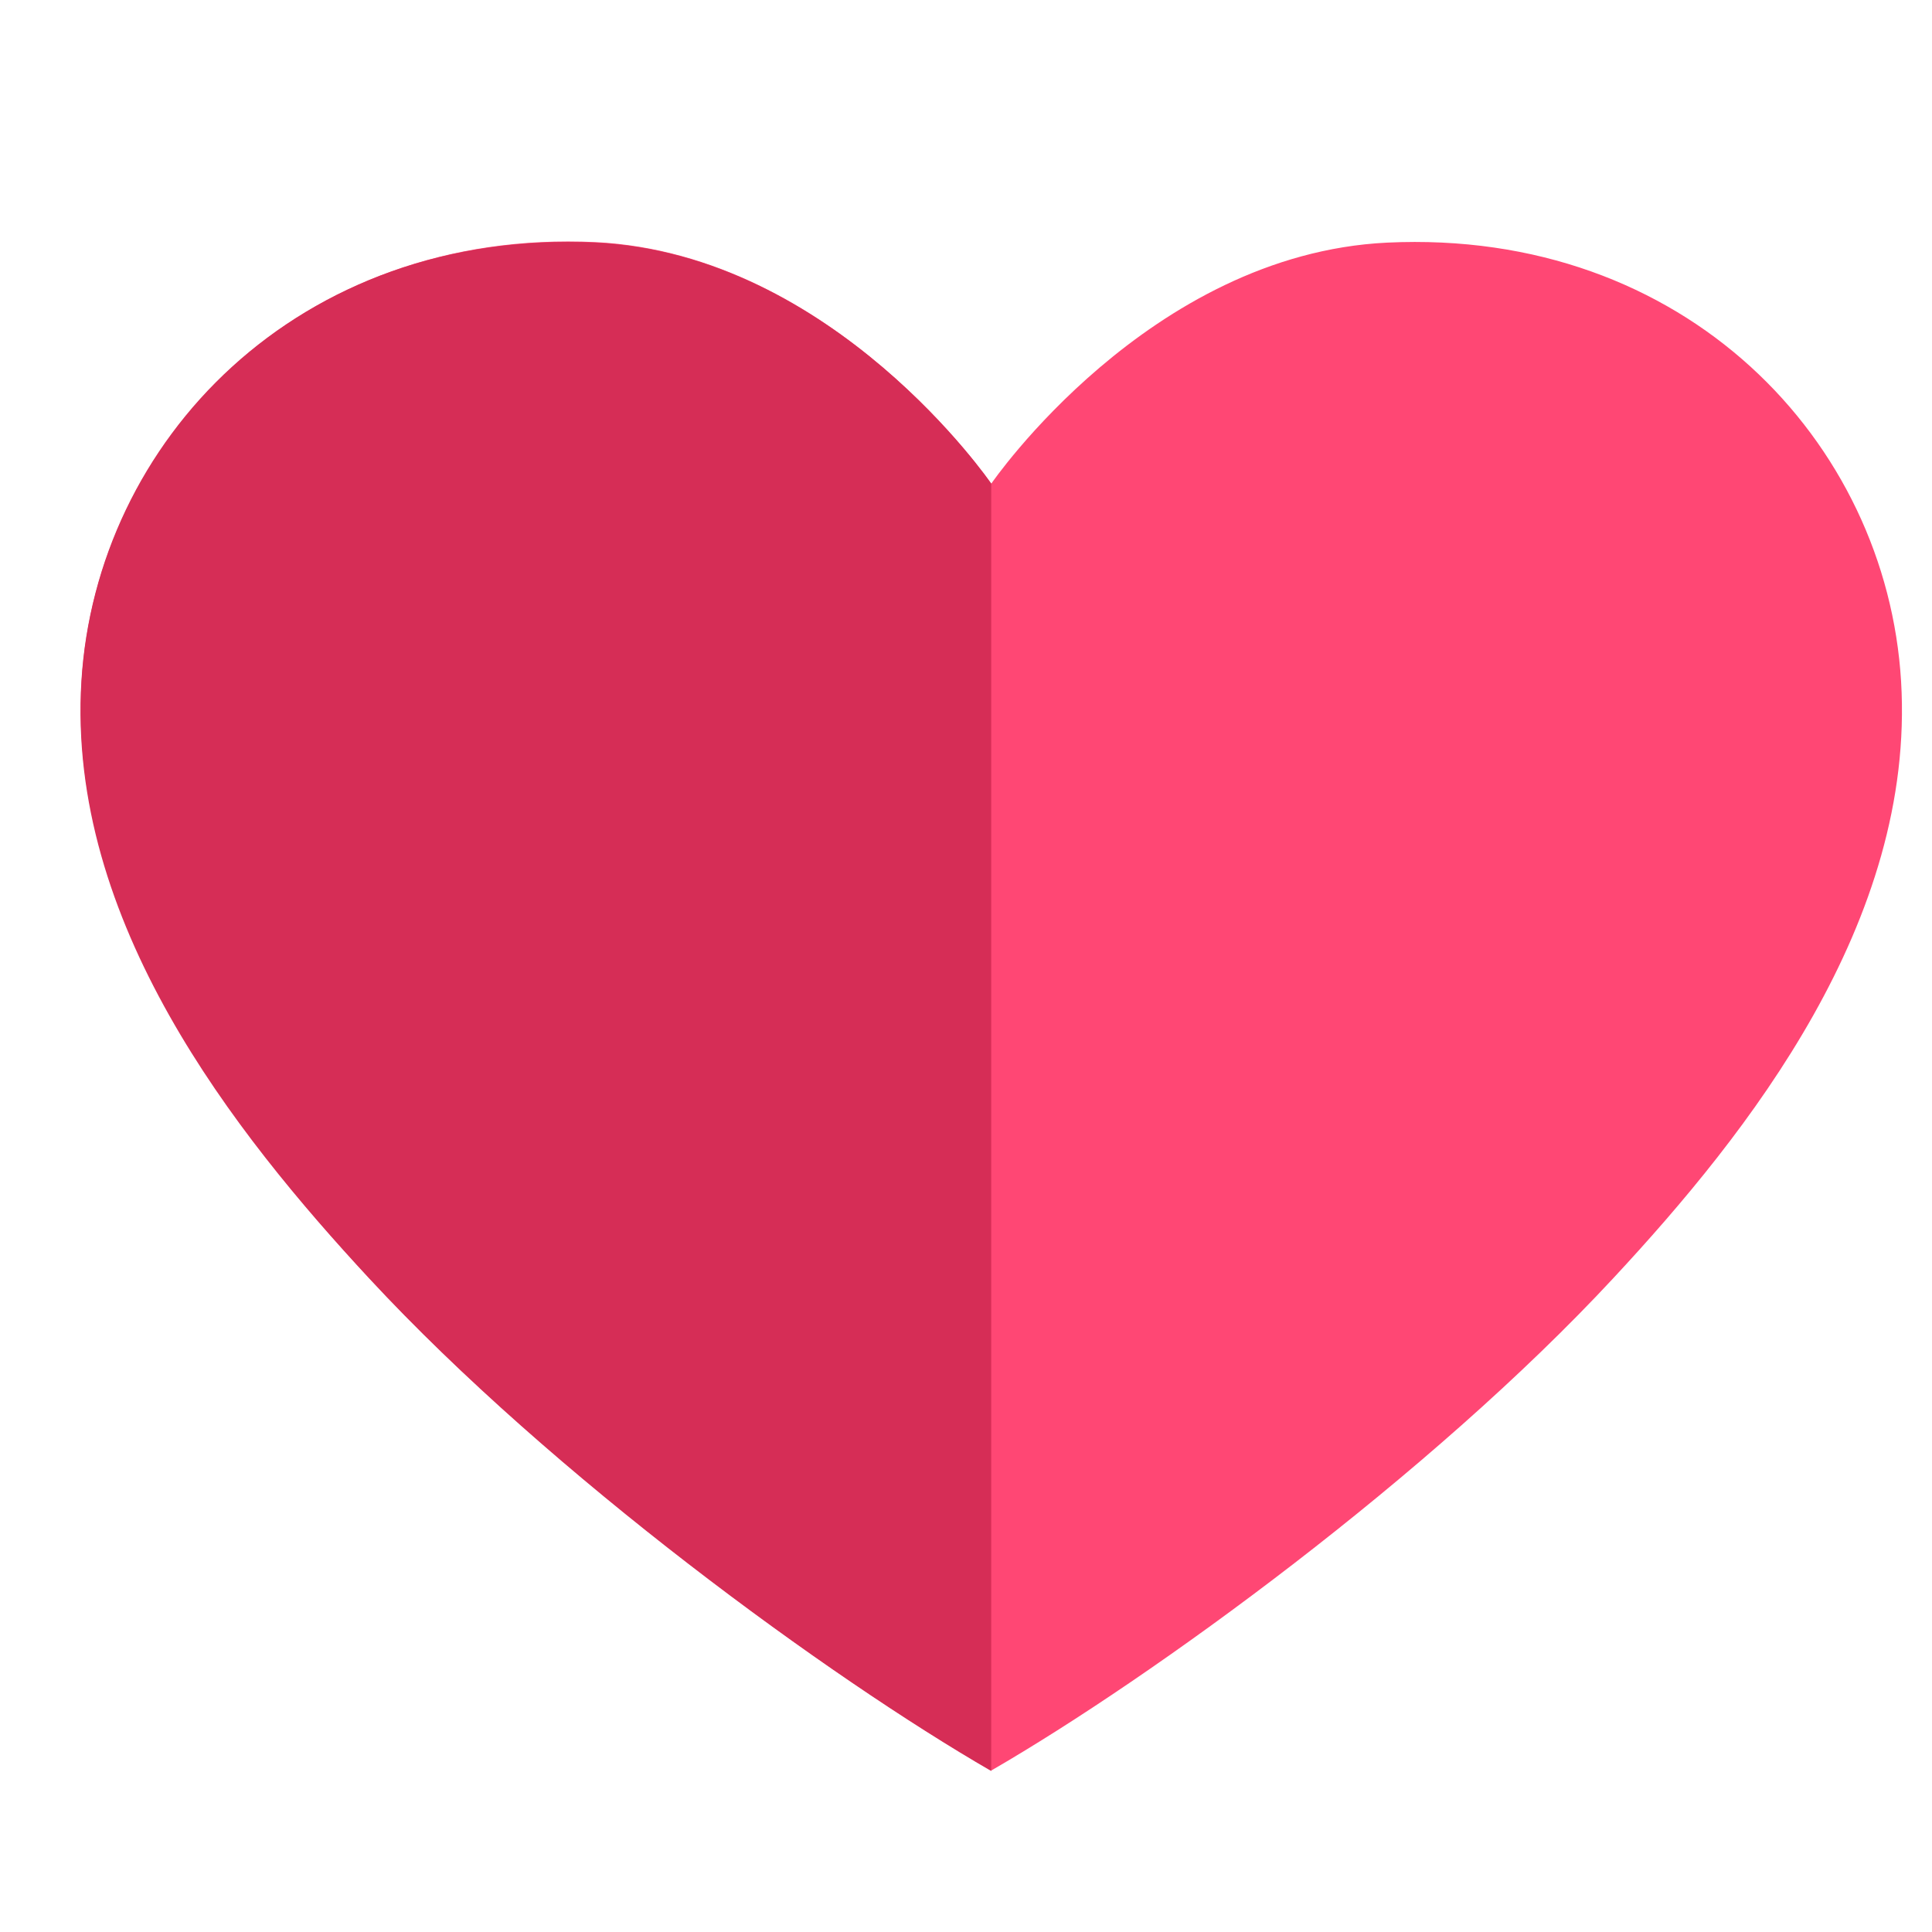
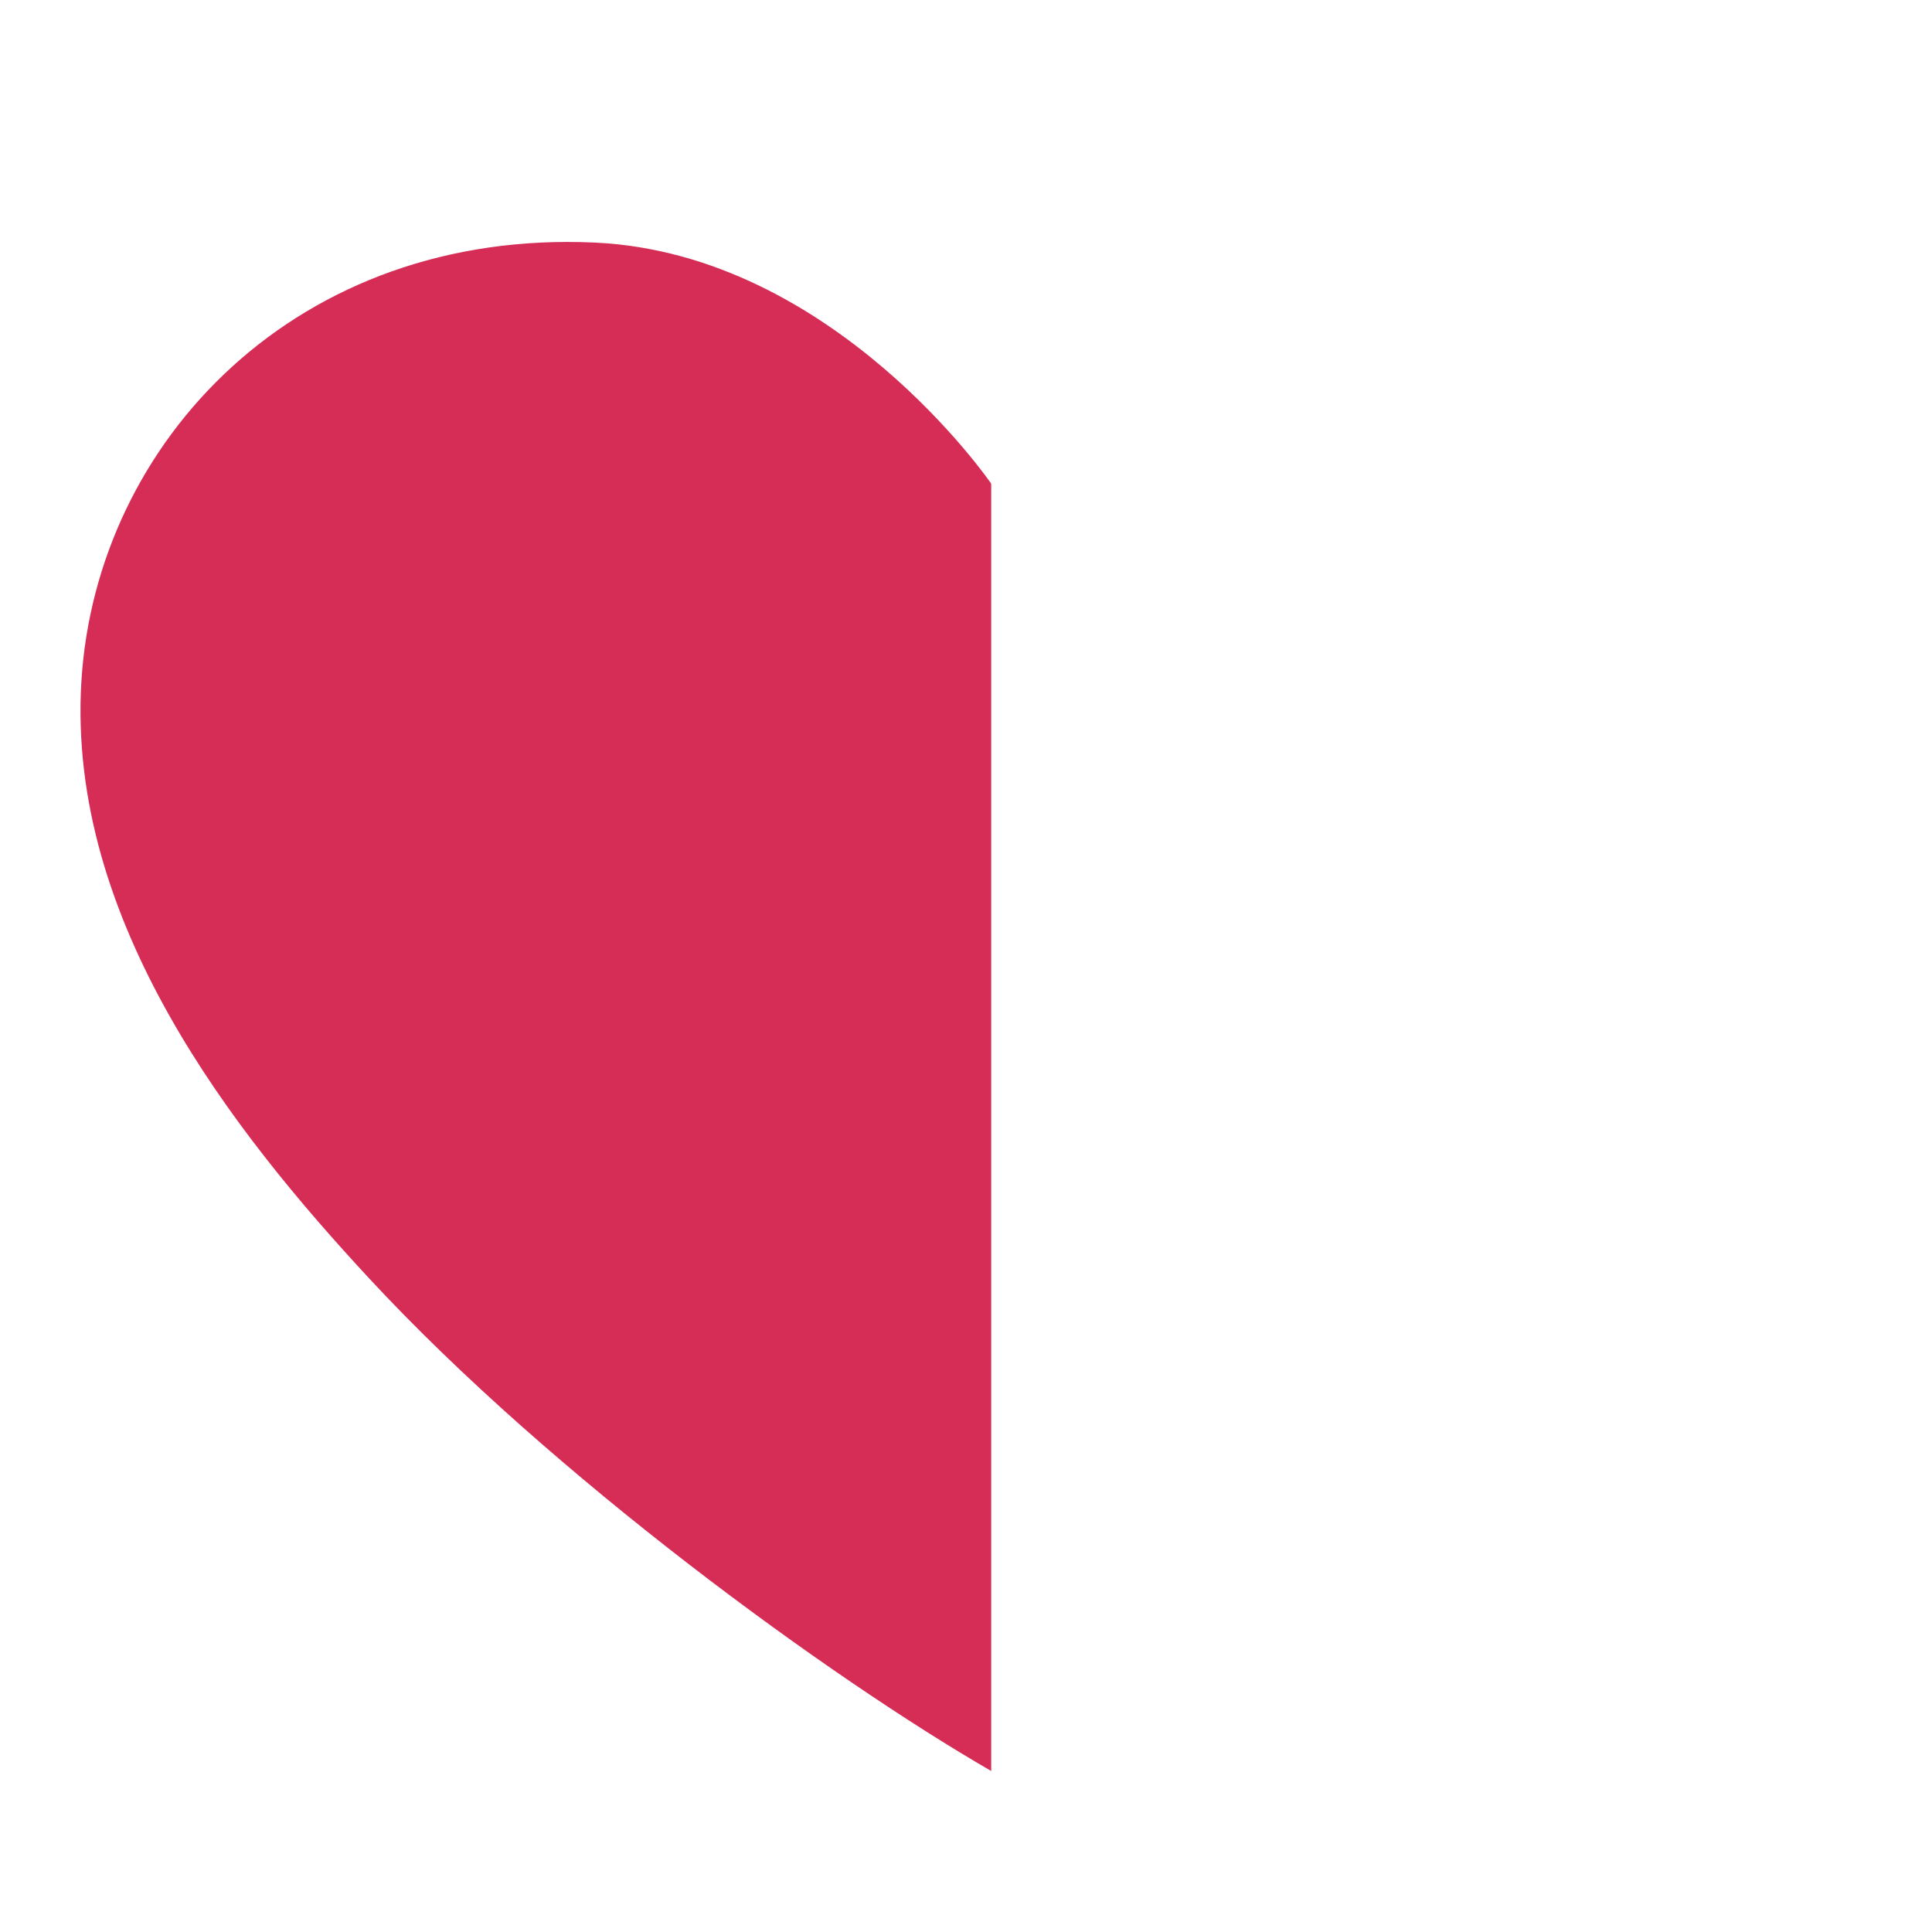
<svg xmlns="http://www.w3.org/2000/svg" width="24" height="24" viewBox="0 0 24 24" fill="none">
-   <path d="M12.314 6.008C12.314 6.008 14.268 3.158 17.23 3.014C20.936 2.838 23.437 5.482 23.616 8.464C23.795 11.446 21.72 14.073 20.044 15.875C17.764 18.331 14.324 20.832 12.314 21.994C10.306 20.835 6.866 18.331 4.586 15.875C2.91 14.067 0.835 11.408 1.014 8.458C1.193 5.509 3.694 2.832 7.401 3.008C10.362 3.158 12.314 6.008 12.314 6.008Z" fill="#FF4774" />
  <path d="M7.4 3.014C3.694 2.838 1.193 5.482 1.011 8.464C0.829 11.446 2.91 14.073 4.586 15.881C6.863 18.337 10.303 20.838 12.313 22V6.008C12.313 6.008 10.362 3.158 7.4 3.014Z" fill="#D62D56" />
</svg>